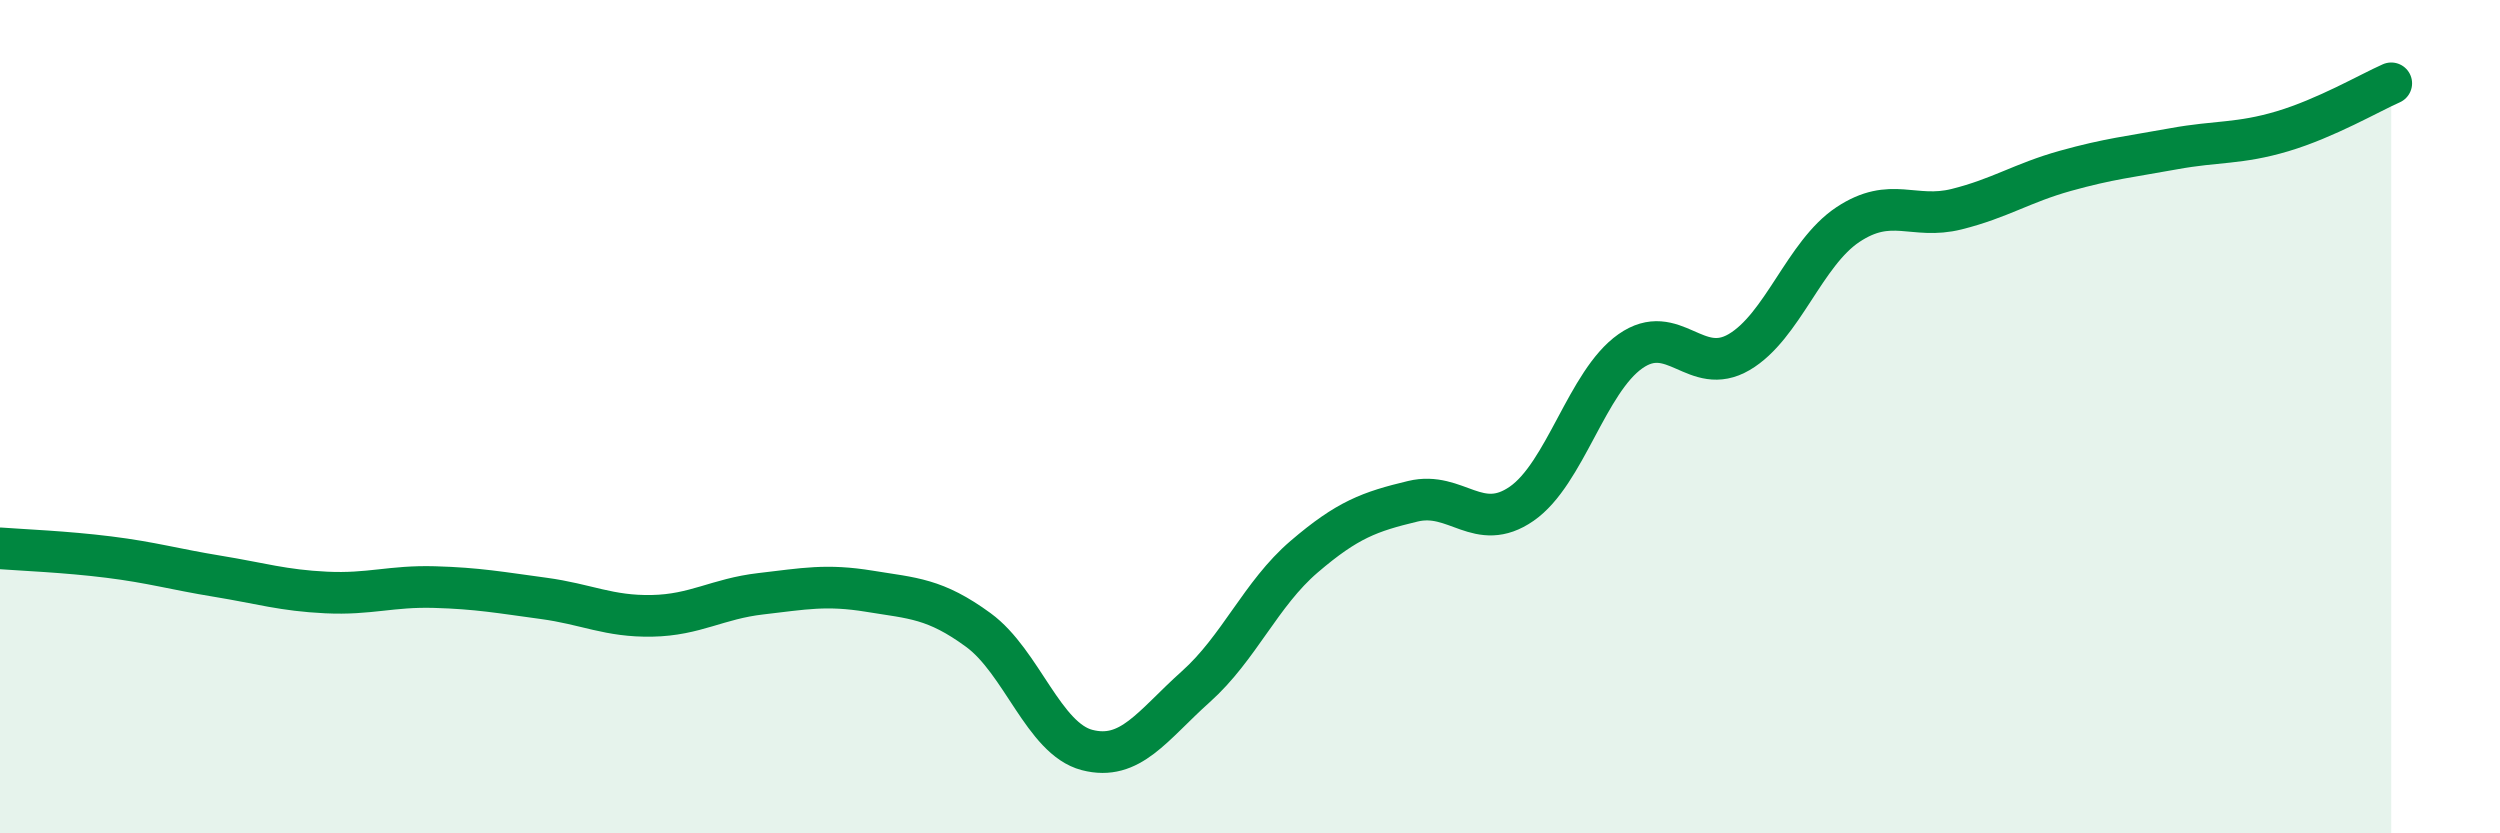
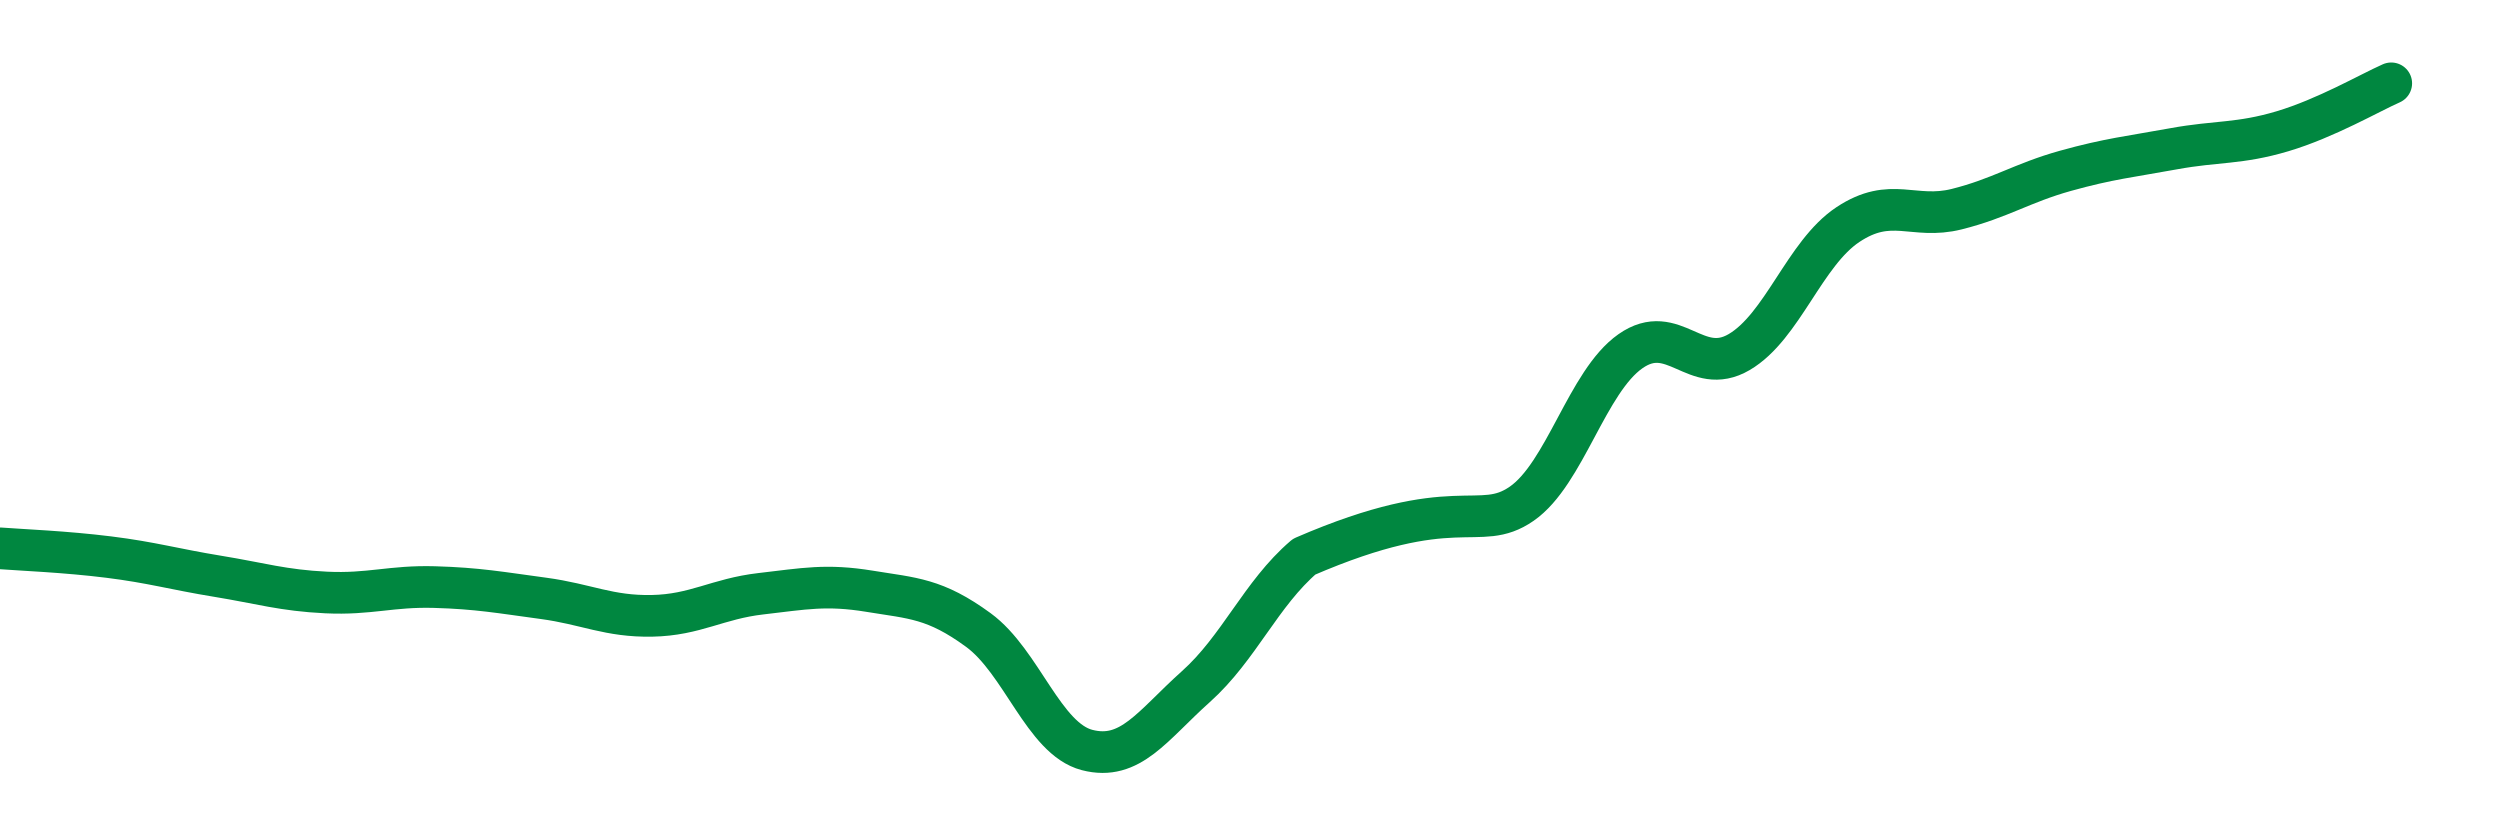
<svg xmlns="http://www.w3.org/2000/svg" width="60" height="20" viewBox="0 0 60 20">
-   <path d="M 0,13.16 C 0.52,13.2 1.57,13.24 2.61,13.37 C 3.65,13.5 4.18,13.66 5.22,13.83 C 6.26,14 6.79,14.17 7.83,14.22 C 8.87,14.27 9.39,14.06 10.43,14.09 C 11.47,14.12 12,14.22 13.04,14.36 C 14.08,14.5 14.61,14.8 15.65,14.78 C 16.69,14.76 17.22,14.37 18.26,14.25 C 19.3,14.13 19.83,14.02 20.87,14.19 C 21.91,14.36 22.44,14.36 23.48,15.12 C 24.52,15.88 25.05,17.73 26.09,18 C 27.13,18.27 27.66,17.41 28.7,16.48 C 29.74,15.55 30.26,14.25 31.3,13.36 C 32.34,12.47 32.87,12.28 33.91,12.03 C 34.95,11.78 35.48,12.81 36.52,12.09 C 37.56,11.37 38.09,9.16 39.13,8.43 C 40.17,7.7 40.7,9.06 41.74,8.45 C 42.78,7.84 43.31,6.08 44.35,5.39 C 45.39,4.7 45.92,5.28 46.96,5.02 C 48,4.76 48.53,4.39 49.57,4.1 C 50.61,3.81 51.13,3.76 52.17,3.57 C 53.21,3.38 53.74,3.46 54.78,3.15 C 55.82,2.84 56.87,2.23 57.39,2L57.39 20L0 20Z" fill="#008740" opacity="0.1" stroke-linecap="round" stroke-linejoin="round" />
-   <path d="M 0,13.16 C 0.52,13.2 1.57,13.24 2.61,13.37 C 3.65,13.5 4.18,13.66 5.22,13.83 C 6.26,14 6.79,14.17 7.83,14.22 C 8.87,14.27 9.39,14.06 10.43,14.09 C 11.47,14.12 12,14.22 13.04,14.36 C 14.08,14.5 14.61,14.8 15.65,14.78 C 16.69,14.76 17.22,14.37 18.26,14.25 C 19.3,14.13 19.83,14.02 20.87,14.19 C 21.91,14.36 22.44,14.36 23.48,15.12 C 24.52,15.88 25.05,17.73 26.09,18 C 27.13,18.27 27.66,17.41 28.7,16.48 C 29.74,15.55 30.26,14.25 31.3,13.36 C 32.34,12.47 32.87,12.28 33.91,12.03 C 34.95,11.78 35.48,12.81 36.52,12.09 C 37.56,11.37 38.09,9.16 39.13,8.43 C 40.17,7.7 40.7,9.06 41.74,8.45 C 42.78,7.84 43.31,6.08 44.35,5.39 C 45.39,4.7 45.92,5.28 46.96,5.02 C 48,4.76 48.53,4.39 49.57,4.1 C 50.61,3.81 51.13,3.76 52.17,3.57 C 53.21,3.38 53.74,3.46 54.78,3.15 C 55.82,2.84 56.87,2.23 57.39,2" stroke="#008740" stroke-width="1" fill="none" stroke-linecap="round" stroke-linejoin="round" />
+   <path d="M 0,13.16 C 0.52,13.2 1.57,13.24 2.61,13.37 C 3.65,13.5 4.18,13.66 5.22,13.83 C 6.26,14 6.79,14.17 7.83,14.22 C 8.87,14.27 9.39,14.06 10.43,14.09 C 11.47,14.12 12,14.22 13.04,14.36 C 14.08,14.5 14.61,14.8 15.65,14.78 C 16.69,14.76 17.22,14.37 18.26,14.25 C 19.3,14.13 19.83,14.02 20.87,14.19 C 21.91,14.36 22.44,14.36 23.48,15.12 C 24.52,15.88 25.05,17.73 26.09,18 C 27.13,18.27 27.66,17.41 28.7,16.48 C 29.74,15.55 30.26,14.25 31.3,13.36 C 34.95,11.78 35.48,12.81 36.52,12.09 C 37.56,11.37 38.09,9.16 39.13,8.43 C 40.17,7.7 40.7,9.06 41.74,8.45 C 42.78,7.84 43.31,6.08 44.35,5.39 C 45.39,4.7 45.92,5.28 46.96,5.02 C 48,4.76 48.53,4.39 49.57,4.1 C 50.61,3.81 51.13,3.76 52.17,3.57 C 53.21,3.38 53.74,3.46 54.78,3.15 C 55.82,2.84 56.87,2.23 57.39,2" stroke="#008740" stroke-width="1" fill="none" stroke-linecap="round" stroke-linejoin="round" />
</svg>